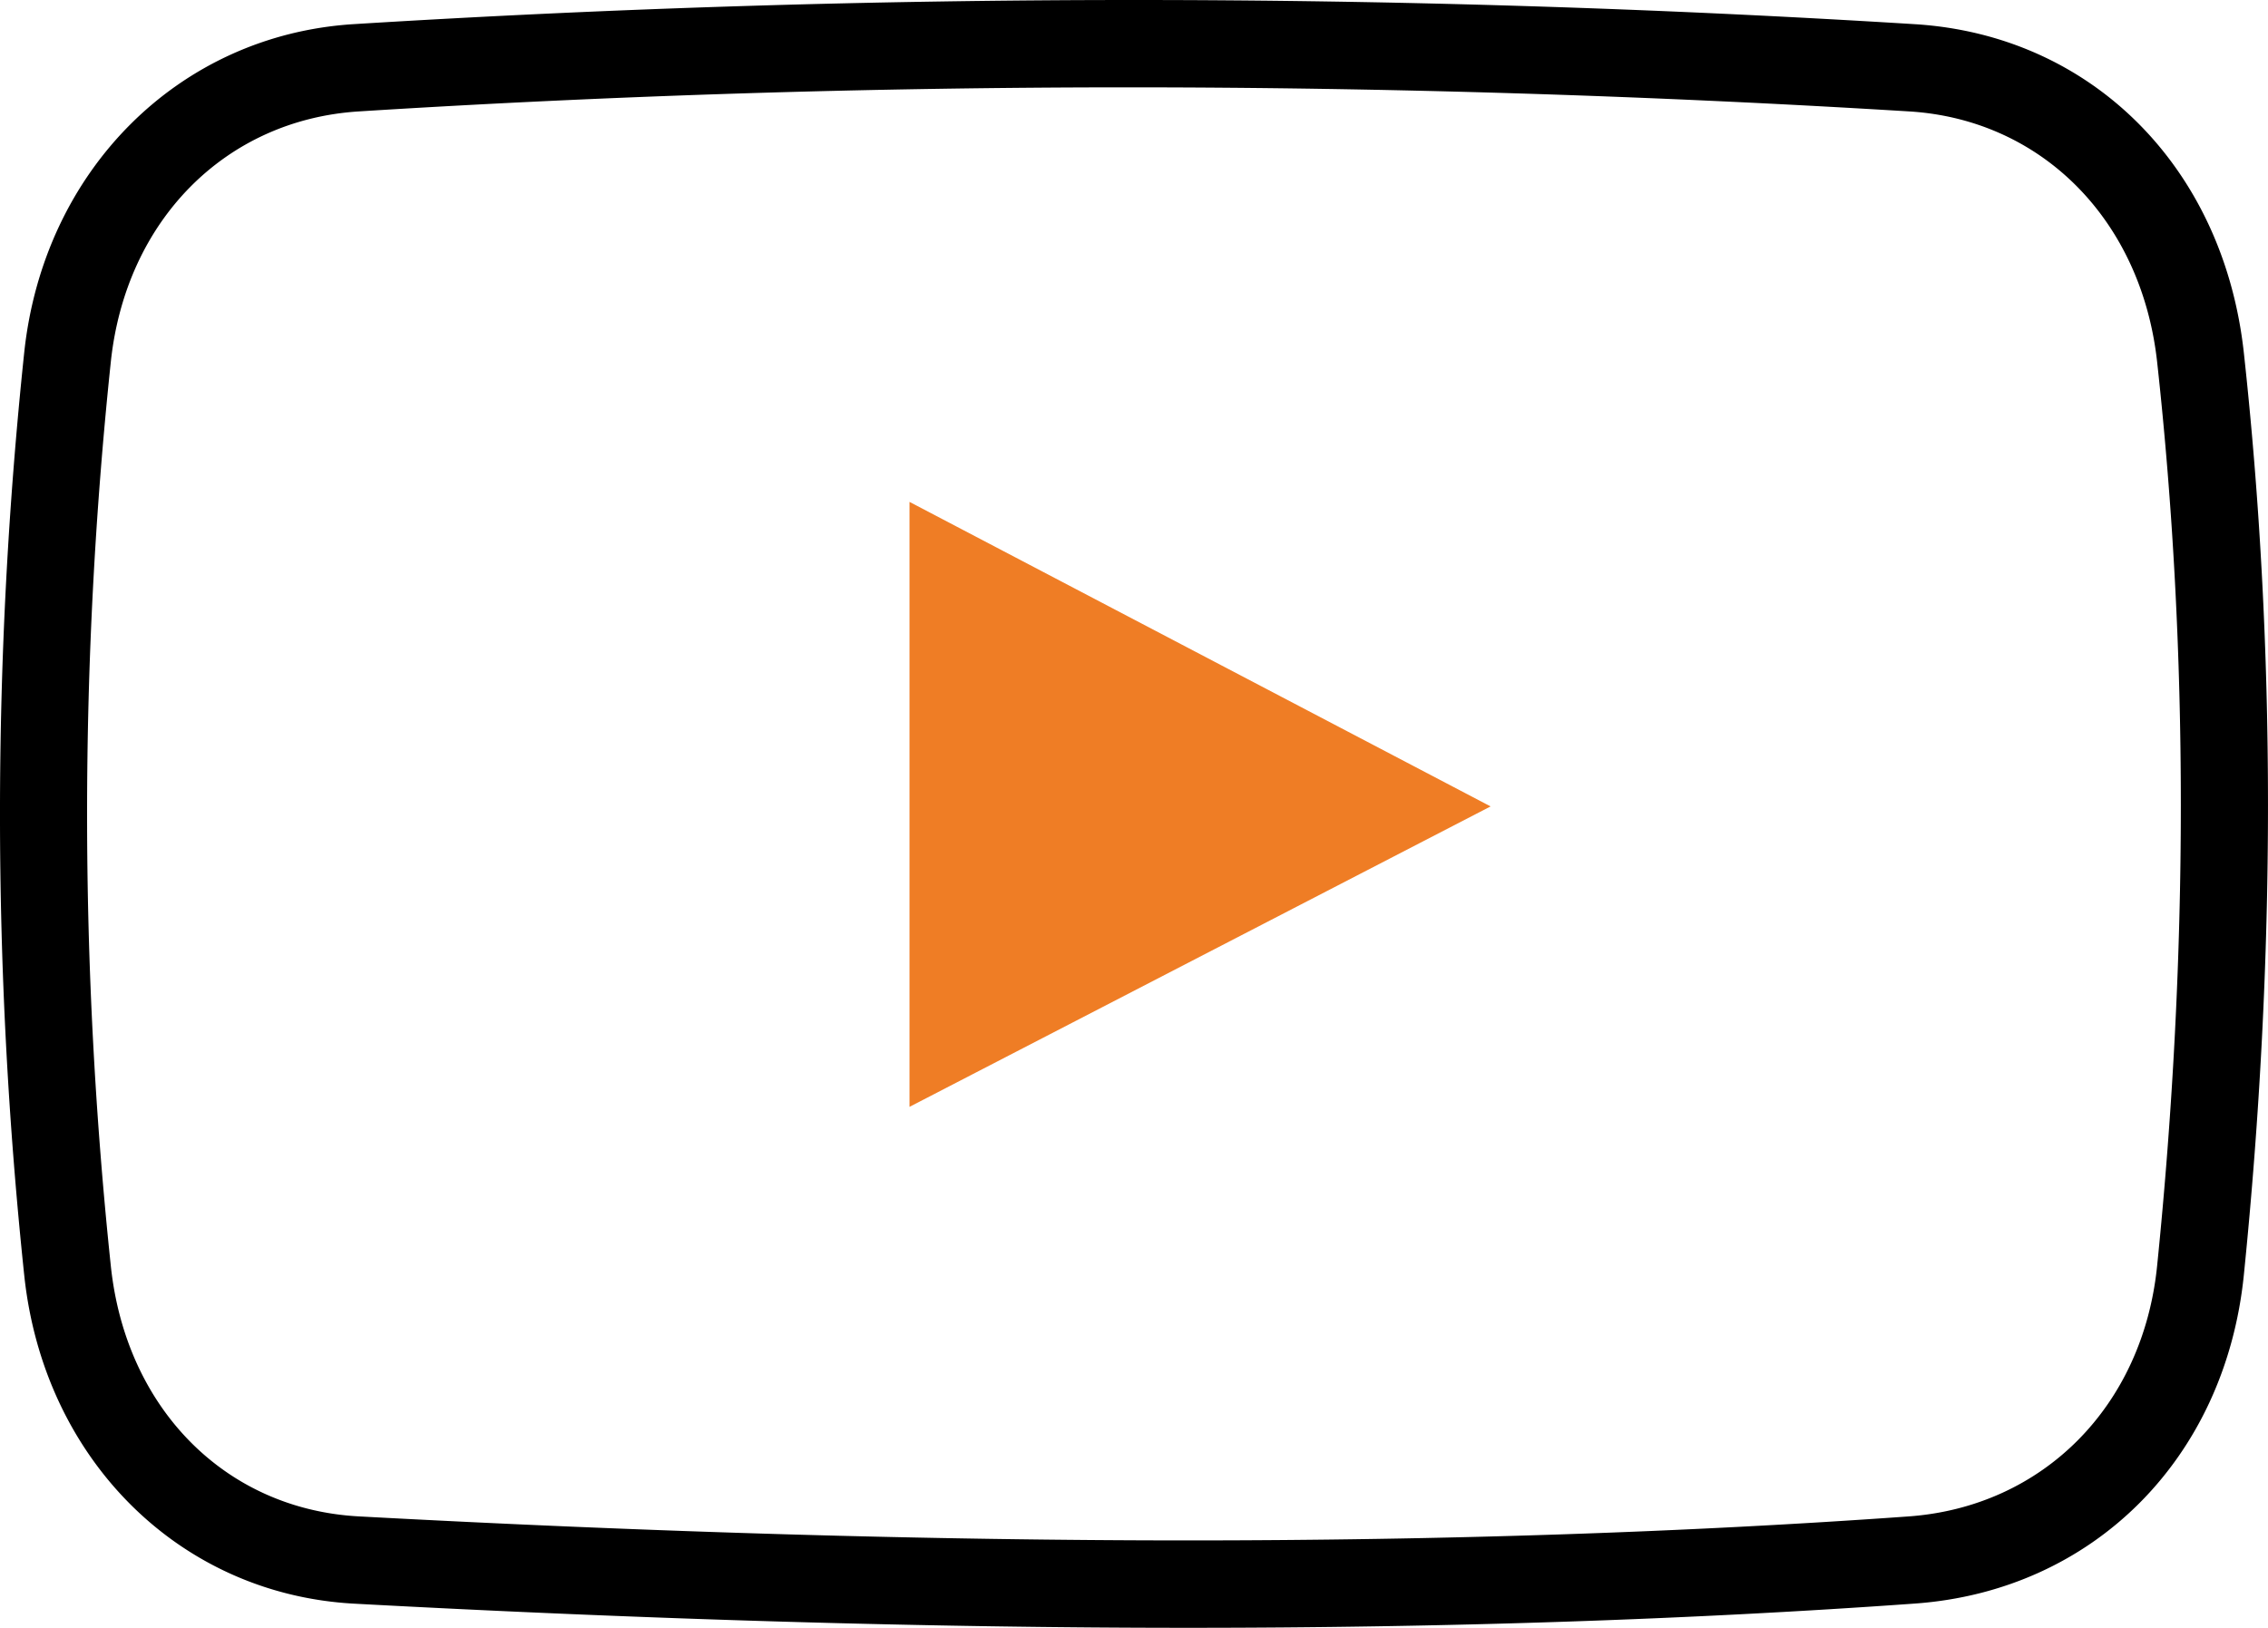
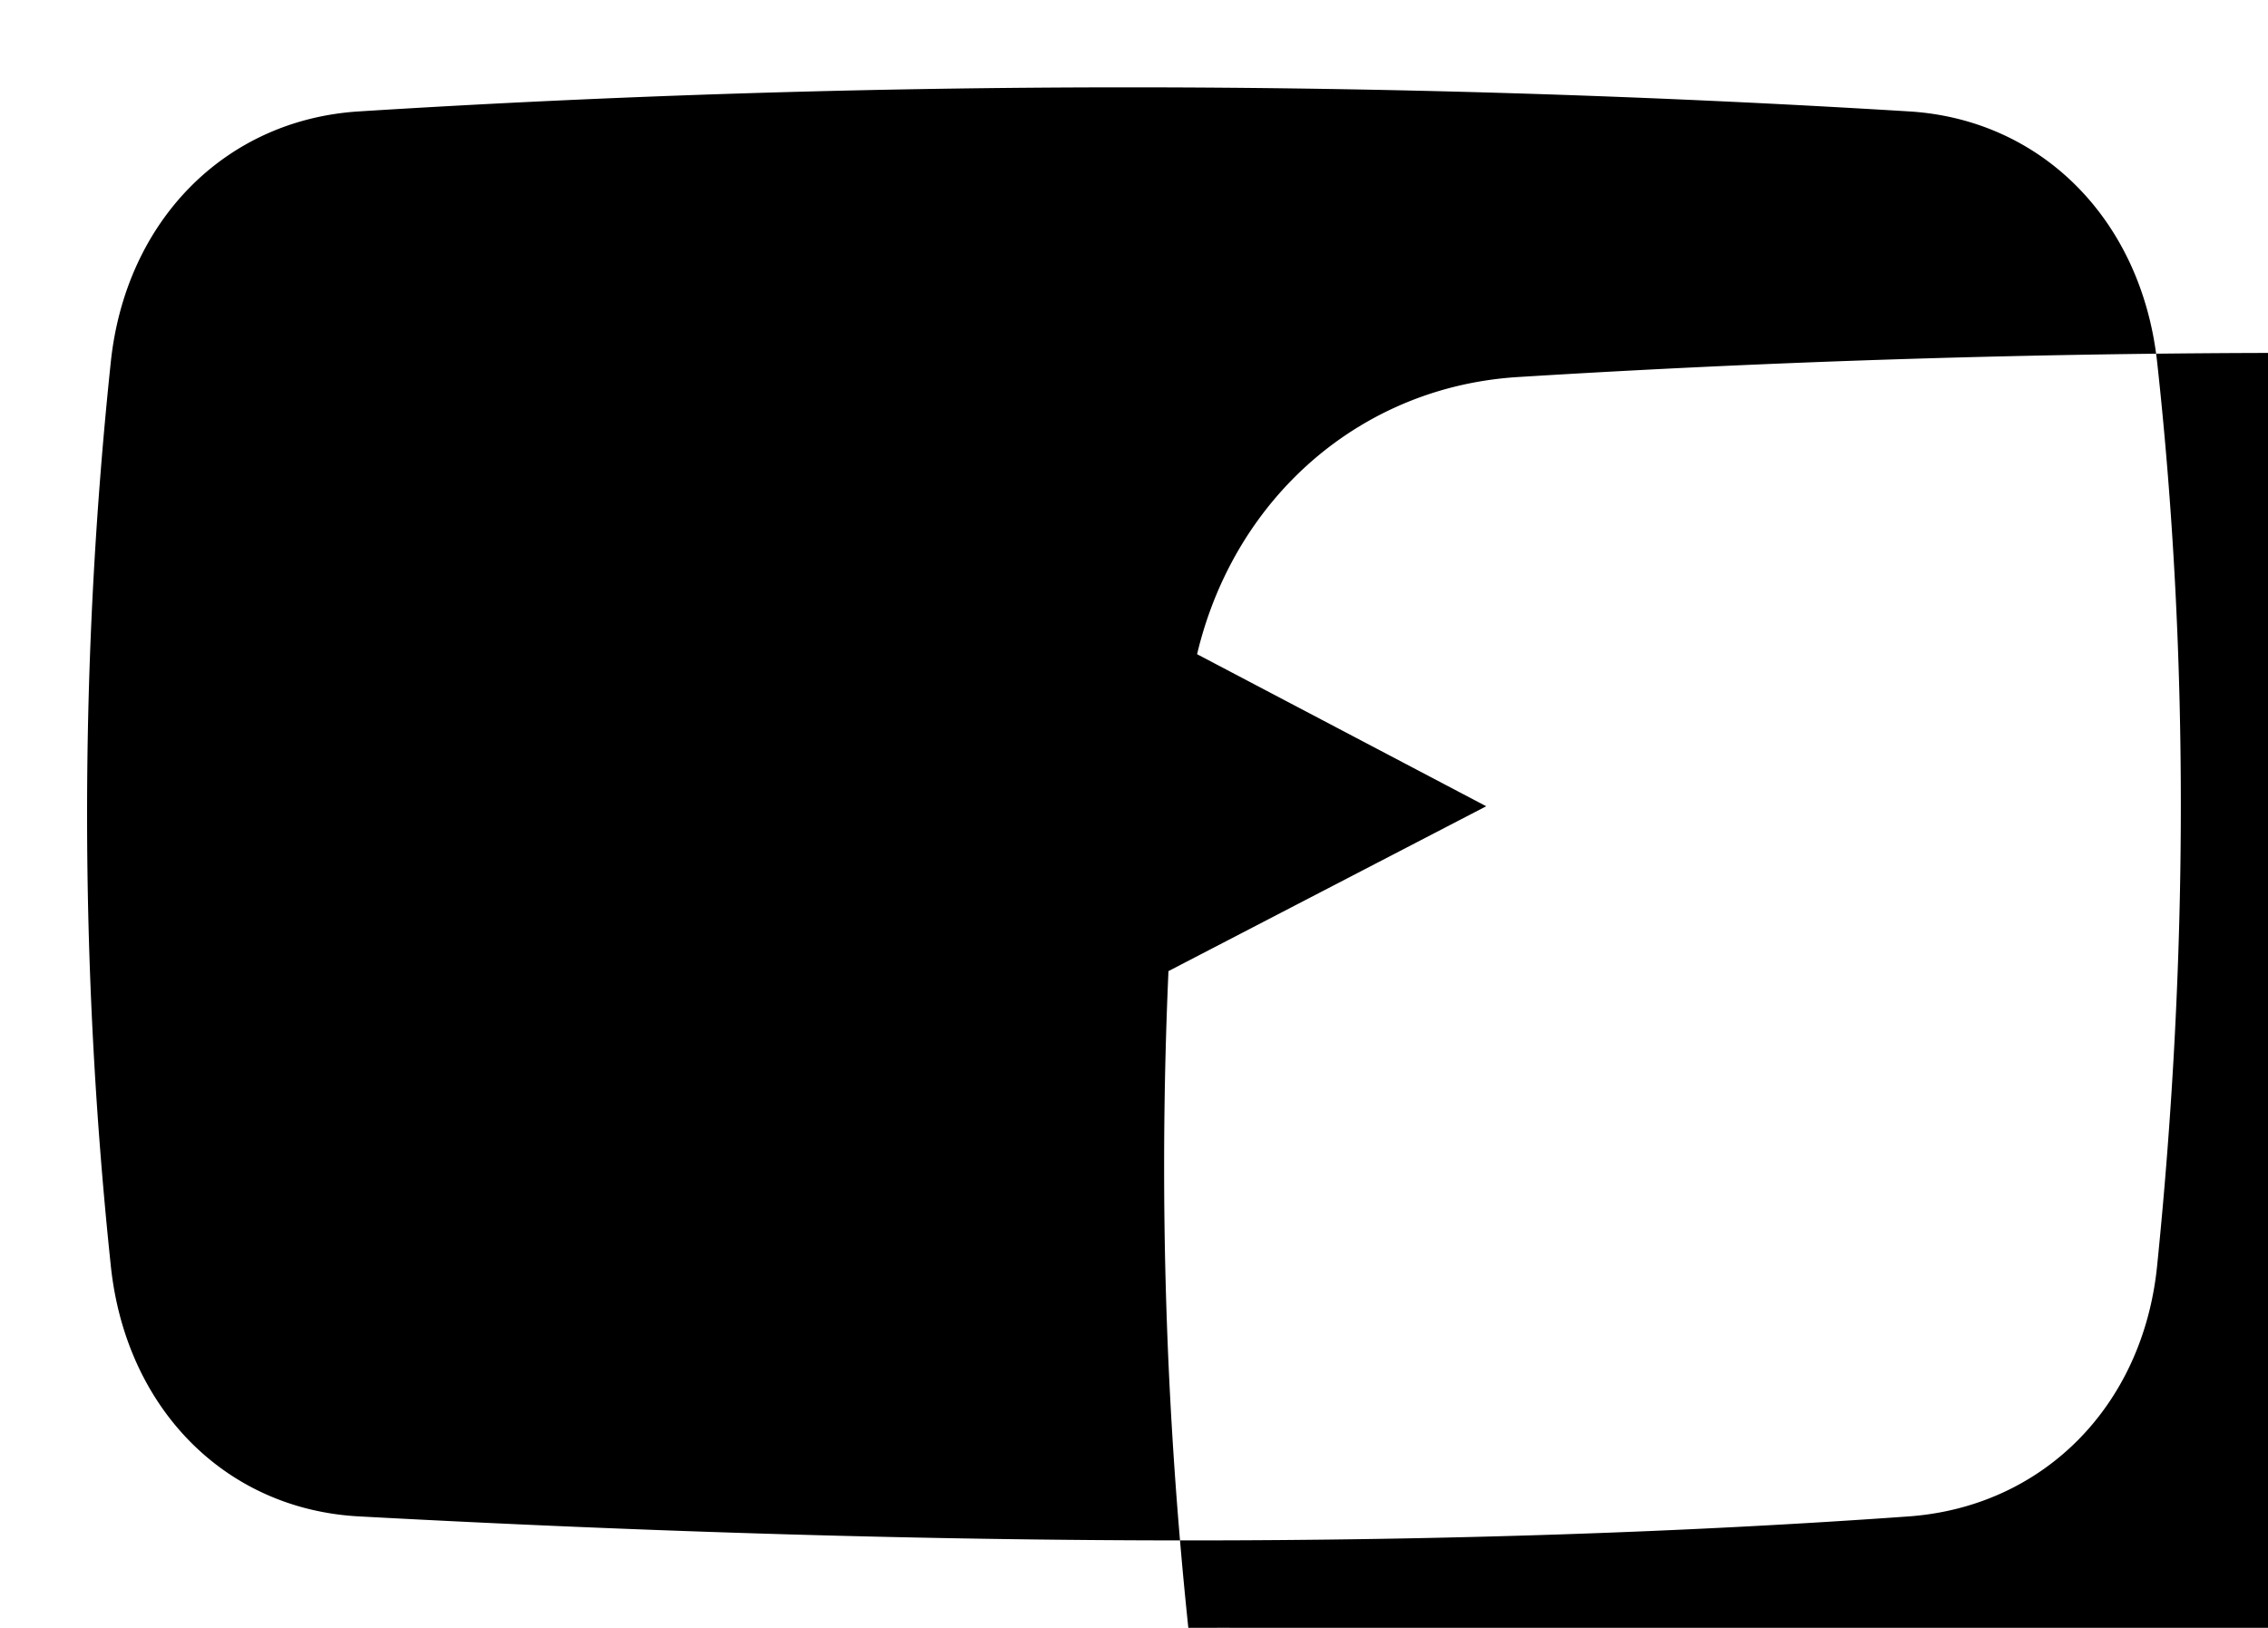
<svg xmlns="http://www.w3.org/2000/svg" width="116.629mm" height="83.73mm" viewBox="0 0 330.602 237.344">
  <title>en-video</title>
-   <path d="M175.222,284.95h0c-37.596,0-78.526-1.192-121.646-3.523-25.474-1.402-45.235-21.108-48.048-47.932a642.167,642.167,0,0,1,0-134.454c2.807-26.6,22.541-46.307,47.99-47.913a1839.23,1839.23,0,0,1,227.545,0c25.748,1.567,45.038,20.809,48.016,47.887,4.692,42.873,4.699,88.103.006,134.461-2.711,26.805-21.983,46.071-47.952,47.938C248.453,283.758,212.818,284.95,175.222,284.95ZM166.428,60.341c-37.475,0-75.198,1.185-112.121,3.51C34.858,65.075,20.33,79.761,18.153,100.384a629.546,629.546,0,0,0,0,131.778c2.178,20.79,16.687,35.469,36.104,36.54,42.891,2.319,83.592,3.505,120.954,3.505,37.297,0,72.627-1.179,105.01-3.498,19.595-1.415,34.155-16.088,36.218-36.521,4.61-45.466,4.61-89.798.006-131.778-2.267-20.688-16.801-35.38-36.154-36.559C242.223,61.52,203.909,60.341,166.428,60.341ZM134.959,121.143V208.589l83.688-43.427Z" transform="translate(-2.001 -47.606)" />
-   <polygon points="132.576 73.177 132.576 161.385 217.282 117.58 132.576 73.177" fill="#ef7d25" />
+   <path d="M175.222,284.95h0a642.167,642.167,0,0,1,0-134.454c2.807-26.6,22.541-46.307,47.99-47.913a1839.23,1839.23,0,0,1,227.545,0c25.748,1.567,45.038,20.809,48.016,47.887,4.692,42.873,4.699,88.103.006,134.461-2.711,26.805-21.983,46.071-47.952,47.938C248.453,283.758,212.818,284.95,175.222,284.95ZM166.428,60.341c-37.475,0-75.198,1.185-112.121,3.51C34.858,65.075,20.33,79.761,18.153,100.384a629.546,629.546,0,0,0,0,131.778c2.178,20.79,16.687,35.469,36.104,36.54,42.891,2.319,83.592,3.505,120.954,3.505,37.297,0,72.627-1.179,105.01-3.498,19.595-1.415,34.155-16.088,36.218-36.521,4.61-45.466,4.61-89.798.006-131.778-2.267-20.688-16.801-35.38-36.154-36.559C242.223,61.52,203.909,60.341,166.428,60.341ZM134.959,121.143V208.589l83.688-43.427Z" transform="translate(-2.001 -47.606)" />
</svg>